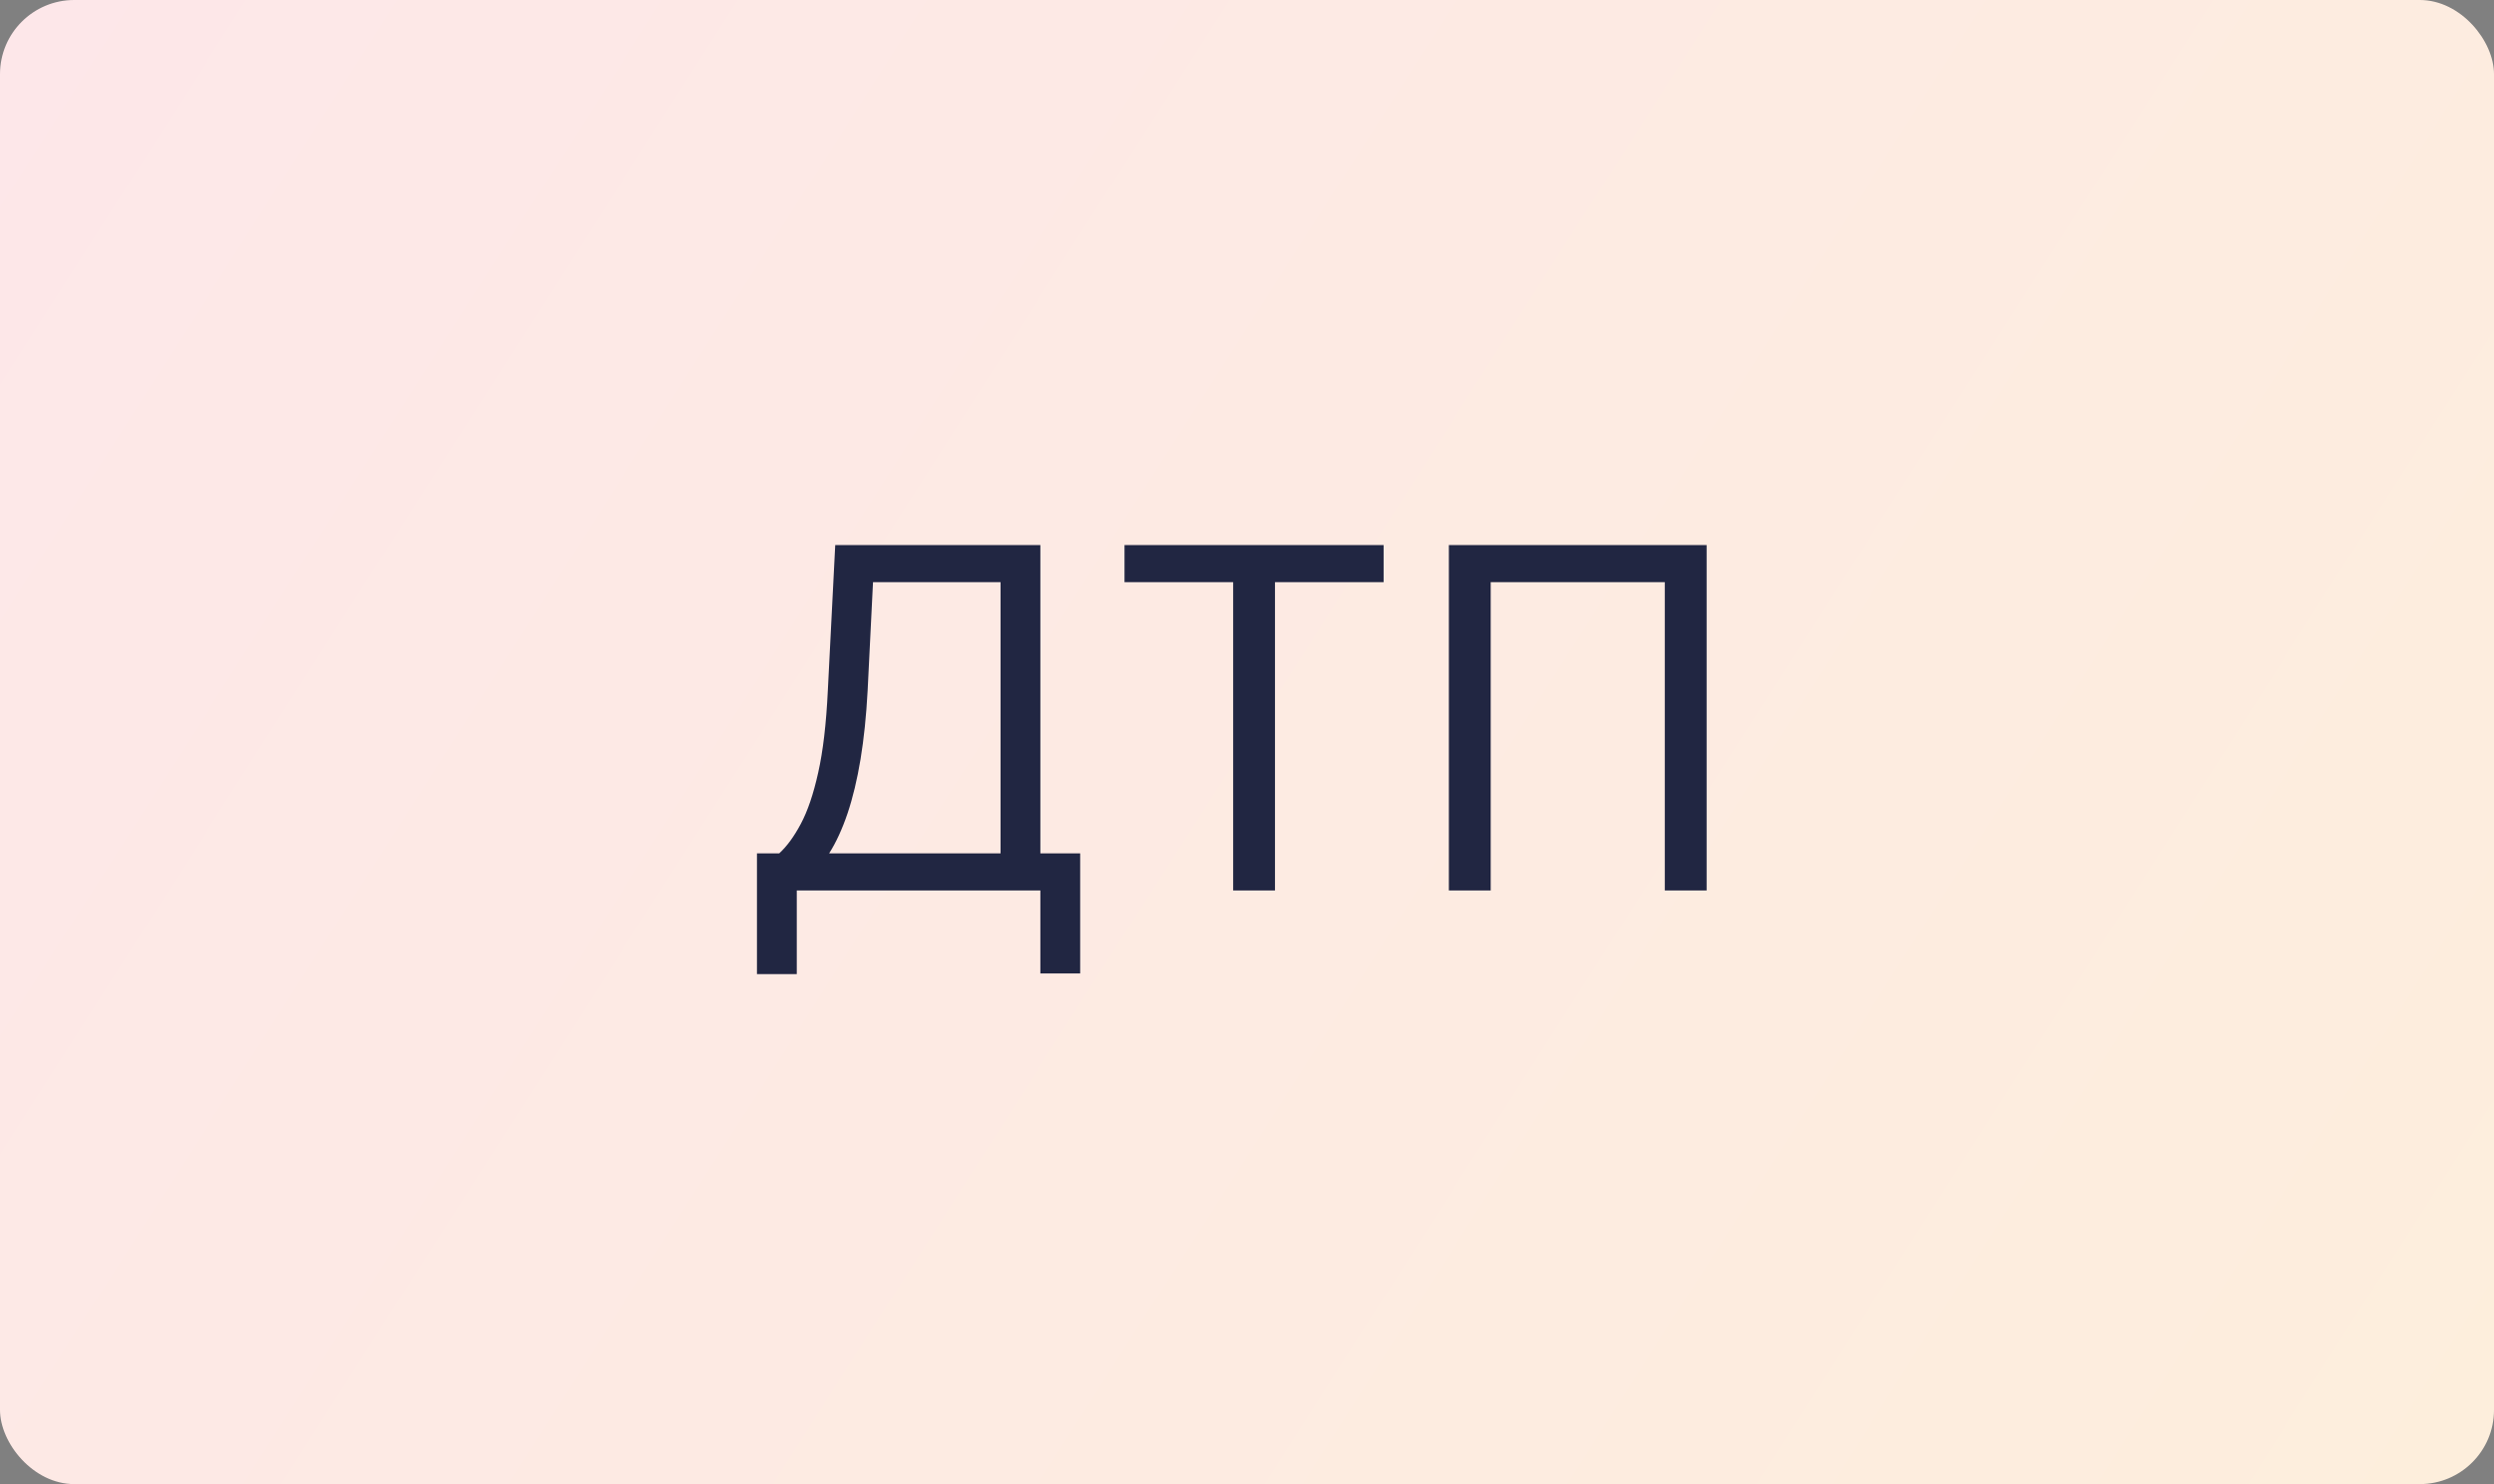
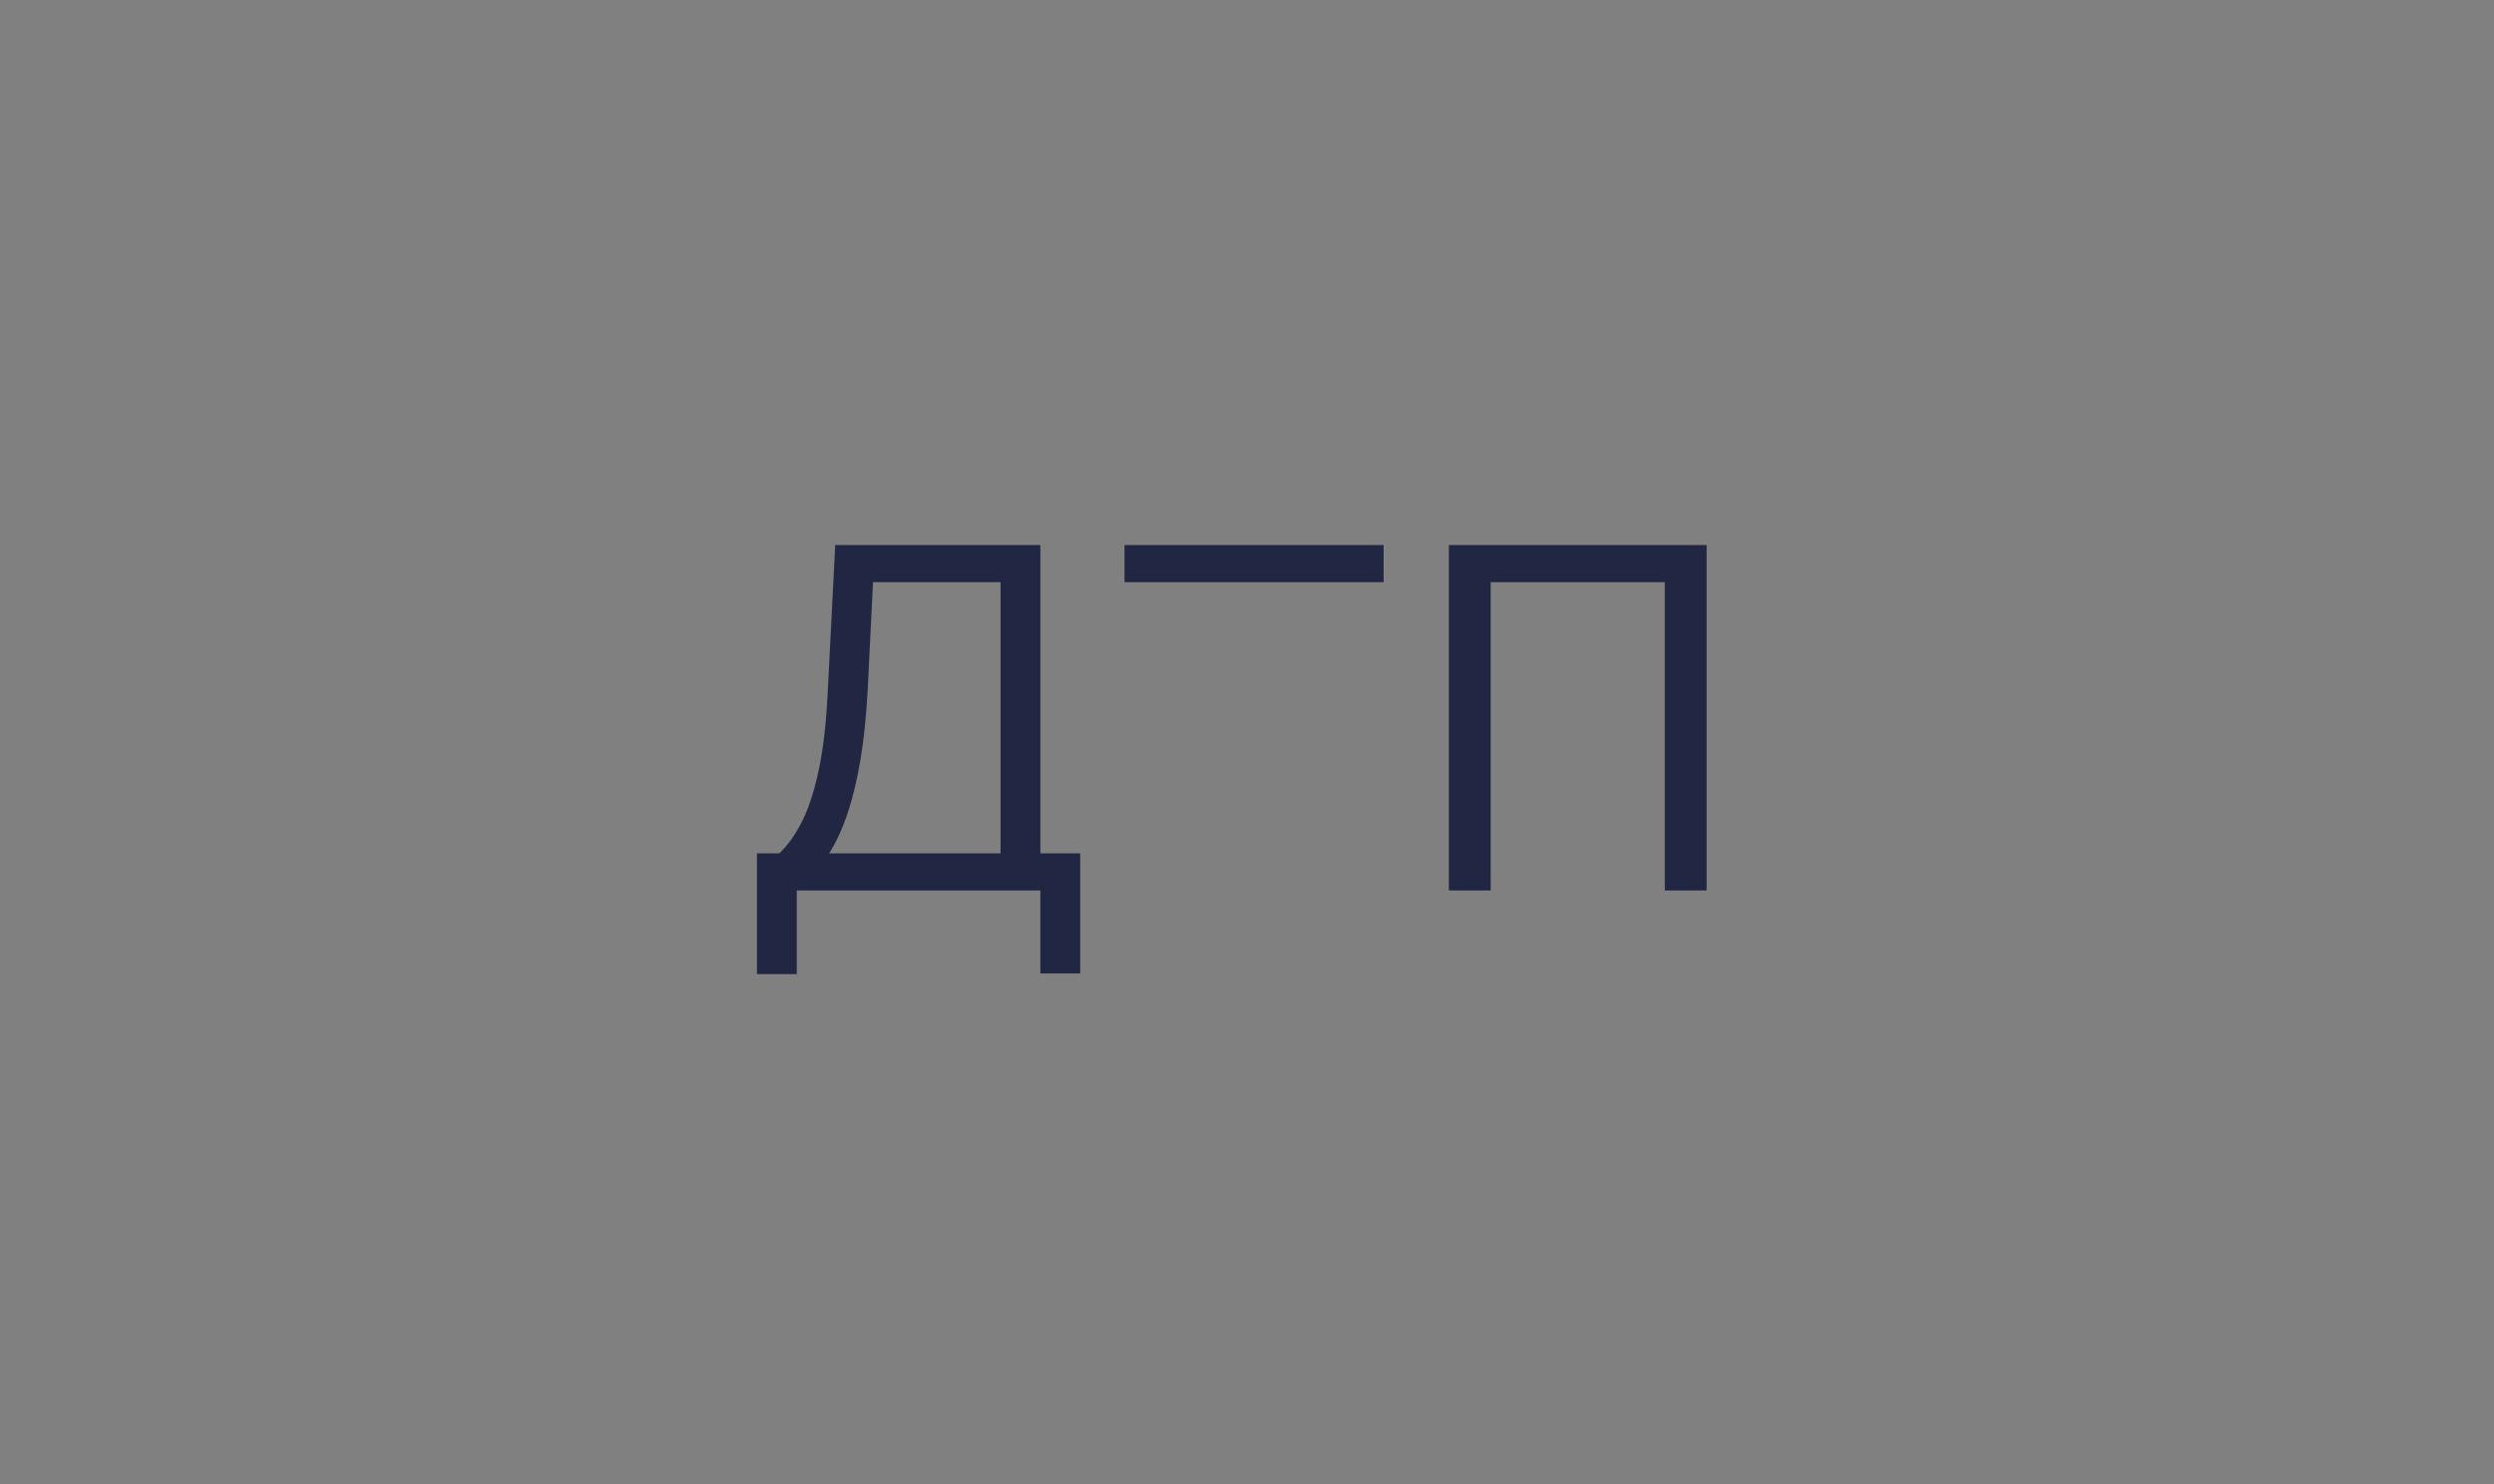
<svg xmlns="http://www.w3.org/2000/svg" width="336" height="200" viewBox="0 0 336 200" fill="none">
  <rect x="0" y="0" width="336" height="200" fill="#808080" stroke="none" />
-   <rect width="336" height="200" rx="10" fill="url(#paint0_linear_323_377)" />
-   <path d="M101.98 131.273V115H104.98C106.01 114.061 106.98 112.735 107.889 111.023C108.813 109.295 109.594 106.992 110.23 104.114C110.882 101.22 111.313 97.546 111.526 93.091L112.526 73.454H140.162V115H145.526V131.182H140.162V120H107.344V131.273H101.98ZM111.707 115H134.798V78.454H117.616L116.889 93.091C116.707 96.485 116.389 99.561 115.935 102.318C115.48 105.061 114.897 107.492 114.185 109.614C113.473 111.72 112.647 113.515 111.707 115ZM151.497 78.454V73.454H186.406V78.454H171.77V120H166.134V78.454H151.497ZM229.923 73.454V120H224.287V78.454H200.832V120H195.196V73.454H229.923Z" fill="#212642" />
+   <path d="M101.98 131.273V115H104.98C106.01 114.061 106.98 112.735 107.889 111.023C108.813 109.295 109.594 106.992 110.23 104.114C110.882 101.22 111.313 97.546 111.526 93.091L112.526 73.454H140.162V115H145.526V131.182H140.162V120H107.344V131.273H101.98ZM111.707 115H134.798V78.454H117.616L116.889 93.091C116.707 96.485 116.389 99.561 115.935 102.318C115.48 105.061 114.897 107.492 114.185 109.614C113.473 111.72 112.647 113.515 111.707 115ZM151.497 78.454V73.454H186.406V78.454H171.77H166.134V78.454H151.497ZM229.923 73.454V120H224.287V78.454H200.832V120H195.196V73.454H229.923Z" fill="#212642" />
  <defs>
    <linearGradient id="paint0_linear_323_377" x1="0" y1="0" x2="329.346" y2="210.415" gradientUnits="userSpaceOnUse">
      <stop stop-color="#FDE7E9" />
      <stop offset="1" stop-color="#FDEEDC" />
    </linearGradient>
  </defs>
</svg>